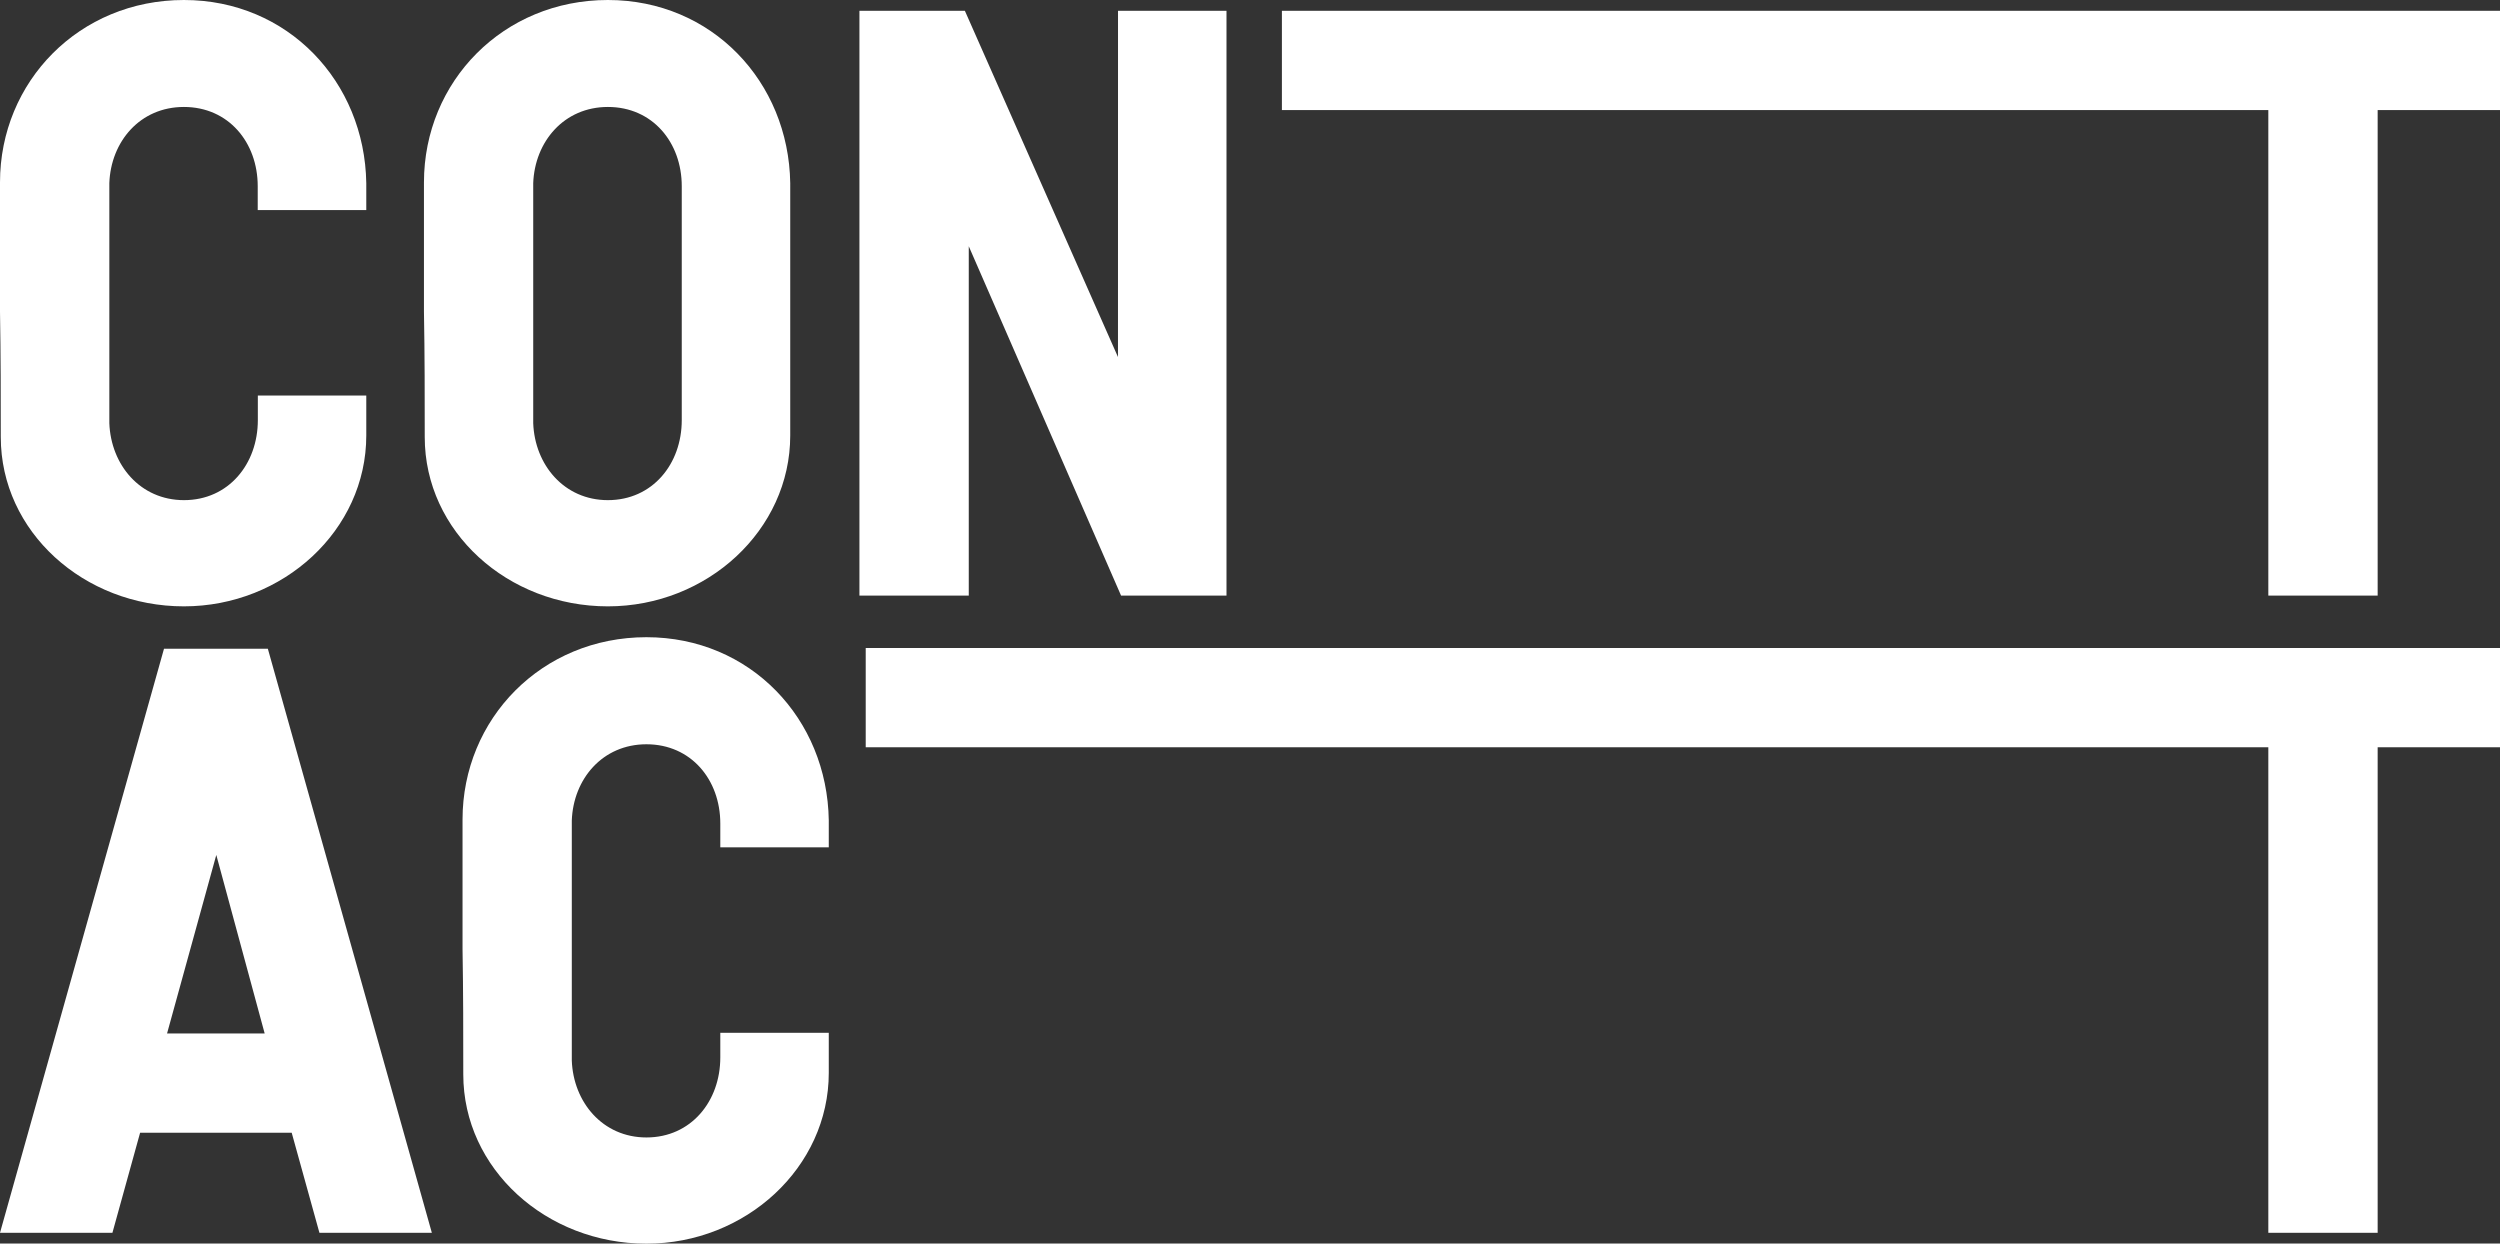
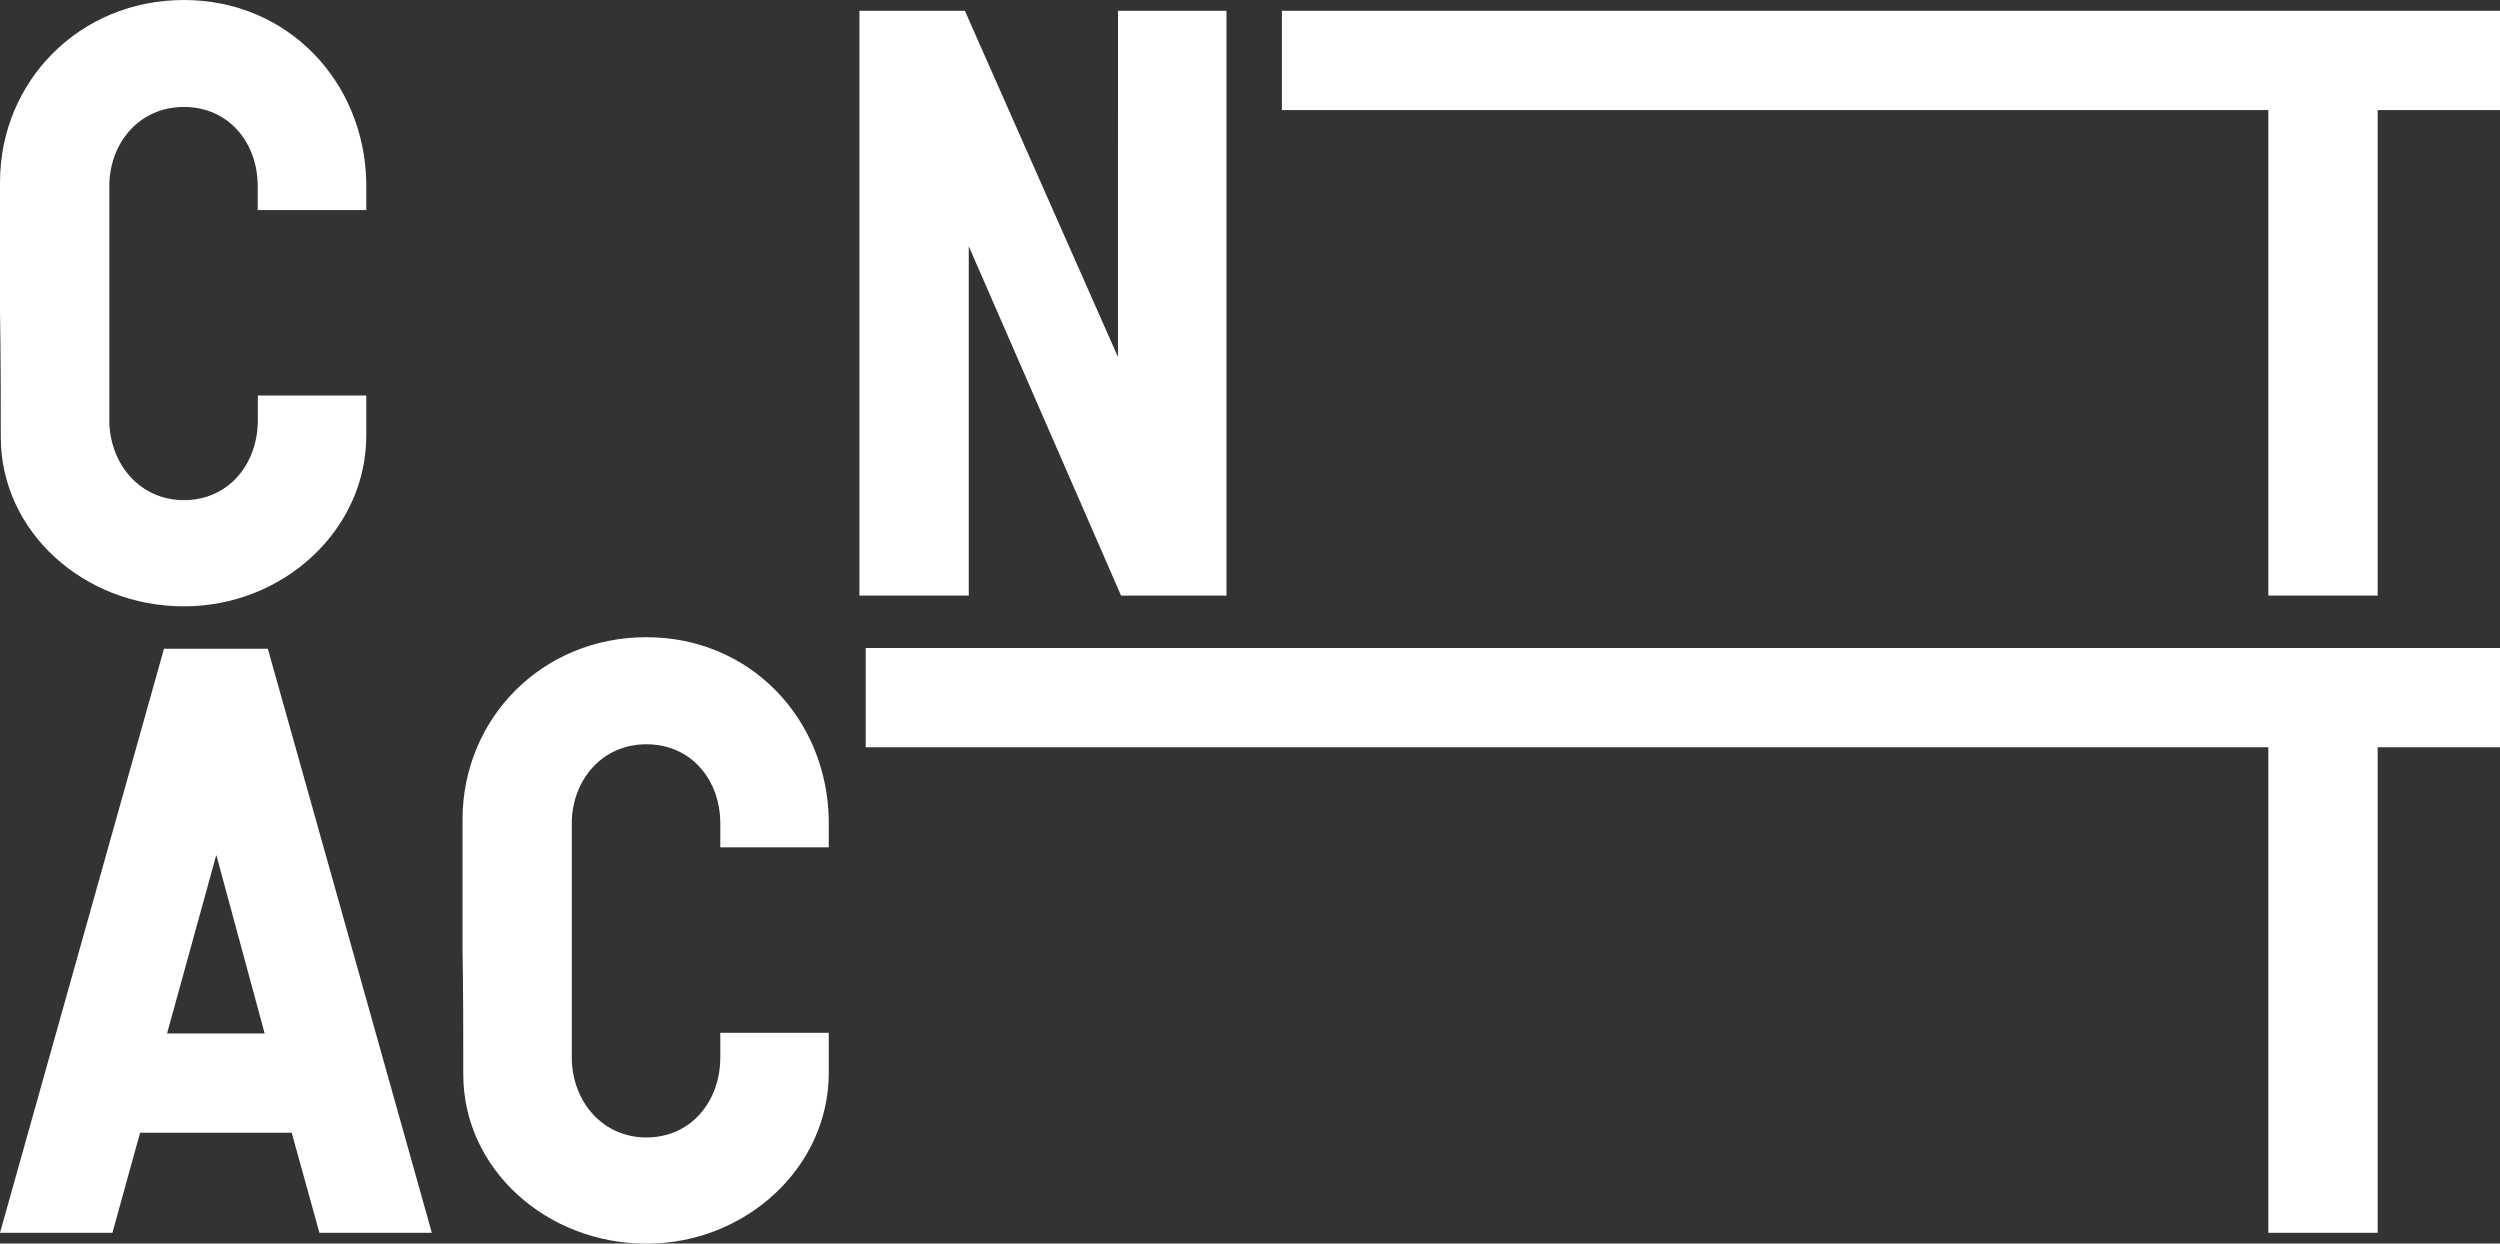
<svg xmlns="http://www.w3.org/2000/svg" viewBox="0 0 640.22 318.46">
  <rect x="0" y="0" width="640.22" height="318.46" fill="#333333" stroke="none" />
  <defs>
    <style>.cls-1{fill:#fff;}</style>
  </defs>
  <g id="Layer_2" data-name="Layer 2">
    <g id="Layer_1-2" data-name="Layer 1">
      <path class="cls-1" d="M93.8,53.8H66V47.69c0-11.23-7.49-20.3-18.91-20.3C35.86,27.39,28.38,36.26,28,46.9v61.48c.4,10.64,7.88,19.7,19.12,19.7,11.42,0,18.91-9.26,18.91-20.49v-6.3H93.8v10.24c0,24.24-21.28,43.75-46.7,43.75C21.48,155.28.2,136.16.2,111.93c0-10.25,0-21.09-.2-32.12V46.7C0,20.89,20.3,0,47.1,0,73.7,0,93.4,20.89,93.8,46.9Z" />
-       <path class="cls-1" d="M202.37,111.53c0,24.24-21.28,43.75-46.7,43.75-25.62,0-46.9-19.12-46.9-43.35,0-10.25,0-21.09-.2-32.12V46.7c0-25.81,20.3-46.7,47.1-46.7,26.6,0,46.31,20.89,46.7,46.9ZM174.59,47.69c0-11.23-7.49-20.3-18.92-20.3-11.23,0-18.72,8.87-19.12,19.51v61.48c.4,10.64,7.89,19.7,19.12,19.7,11.43,0,18.92-9.26,18.92-20.49Z" />
      <path class="cls-1" d="M286.31,2.76h27.78V152.52h-27l-39-89.46v89.46h-28V2.76h27l39.21,88.67Z" />
      <path class="cls-1" d="M328.28,2.76H640.22V28.18H608.89V152.52h-28V28.18H328.28Z" />
      <path class="cls-1" d="M68.59,166.13l42,149.57H81.8l-7.1-25.62H35.88L28.79,315.7H0L42,166.13ZM42.78,264.66h25L55.39,218.94Z" />
      <path class="cls-1" d="M212.24,217H184.46v-6.1c0-11.24-7.49-20.3-18.92-20.3-11.23,0-18.72,8.87-19.11,19.51v61.48c.39,10.64,7.88,19.7,19.11,19.7,11.43,0,18.92-9.26,18.92-20.49v-6.31h27.78v10.25c0,24.24-21.28,43.75-46.7,43.75-25.61,0-46.9-19.12-46.9-43.36,0-10.24,0-21.08-.19-32.11V209.88c0-25.81,20.29-46.7,47.09-46.7,26.6,0,46.31,20.89,46.7,46.9Z" />
      <path class="cls-1" d="M221.7,165.94H640.22v25.42H608.89V315.7h-28V191.36H221.7Z" />
    </g>
  </g>
</svg>